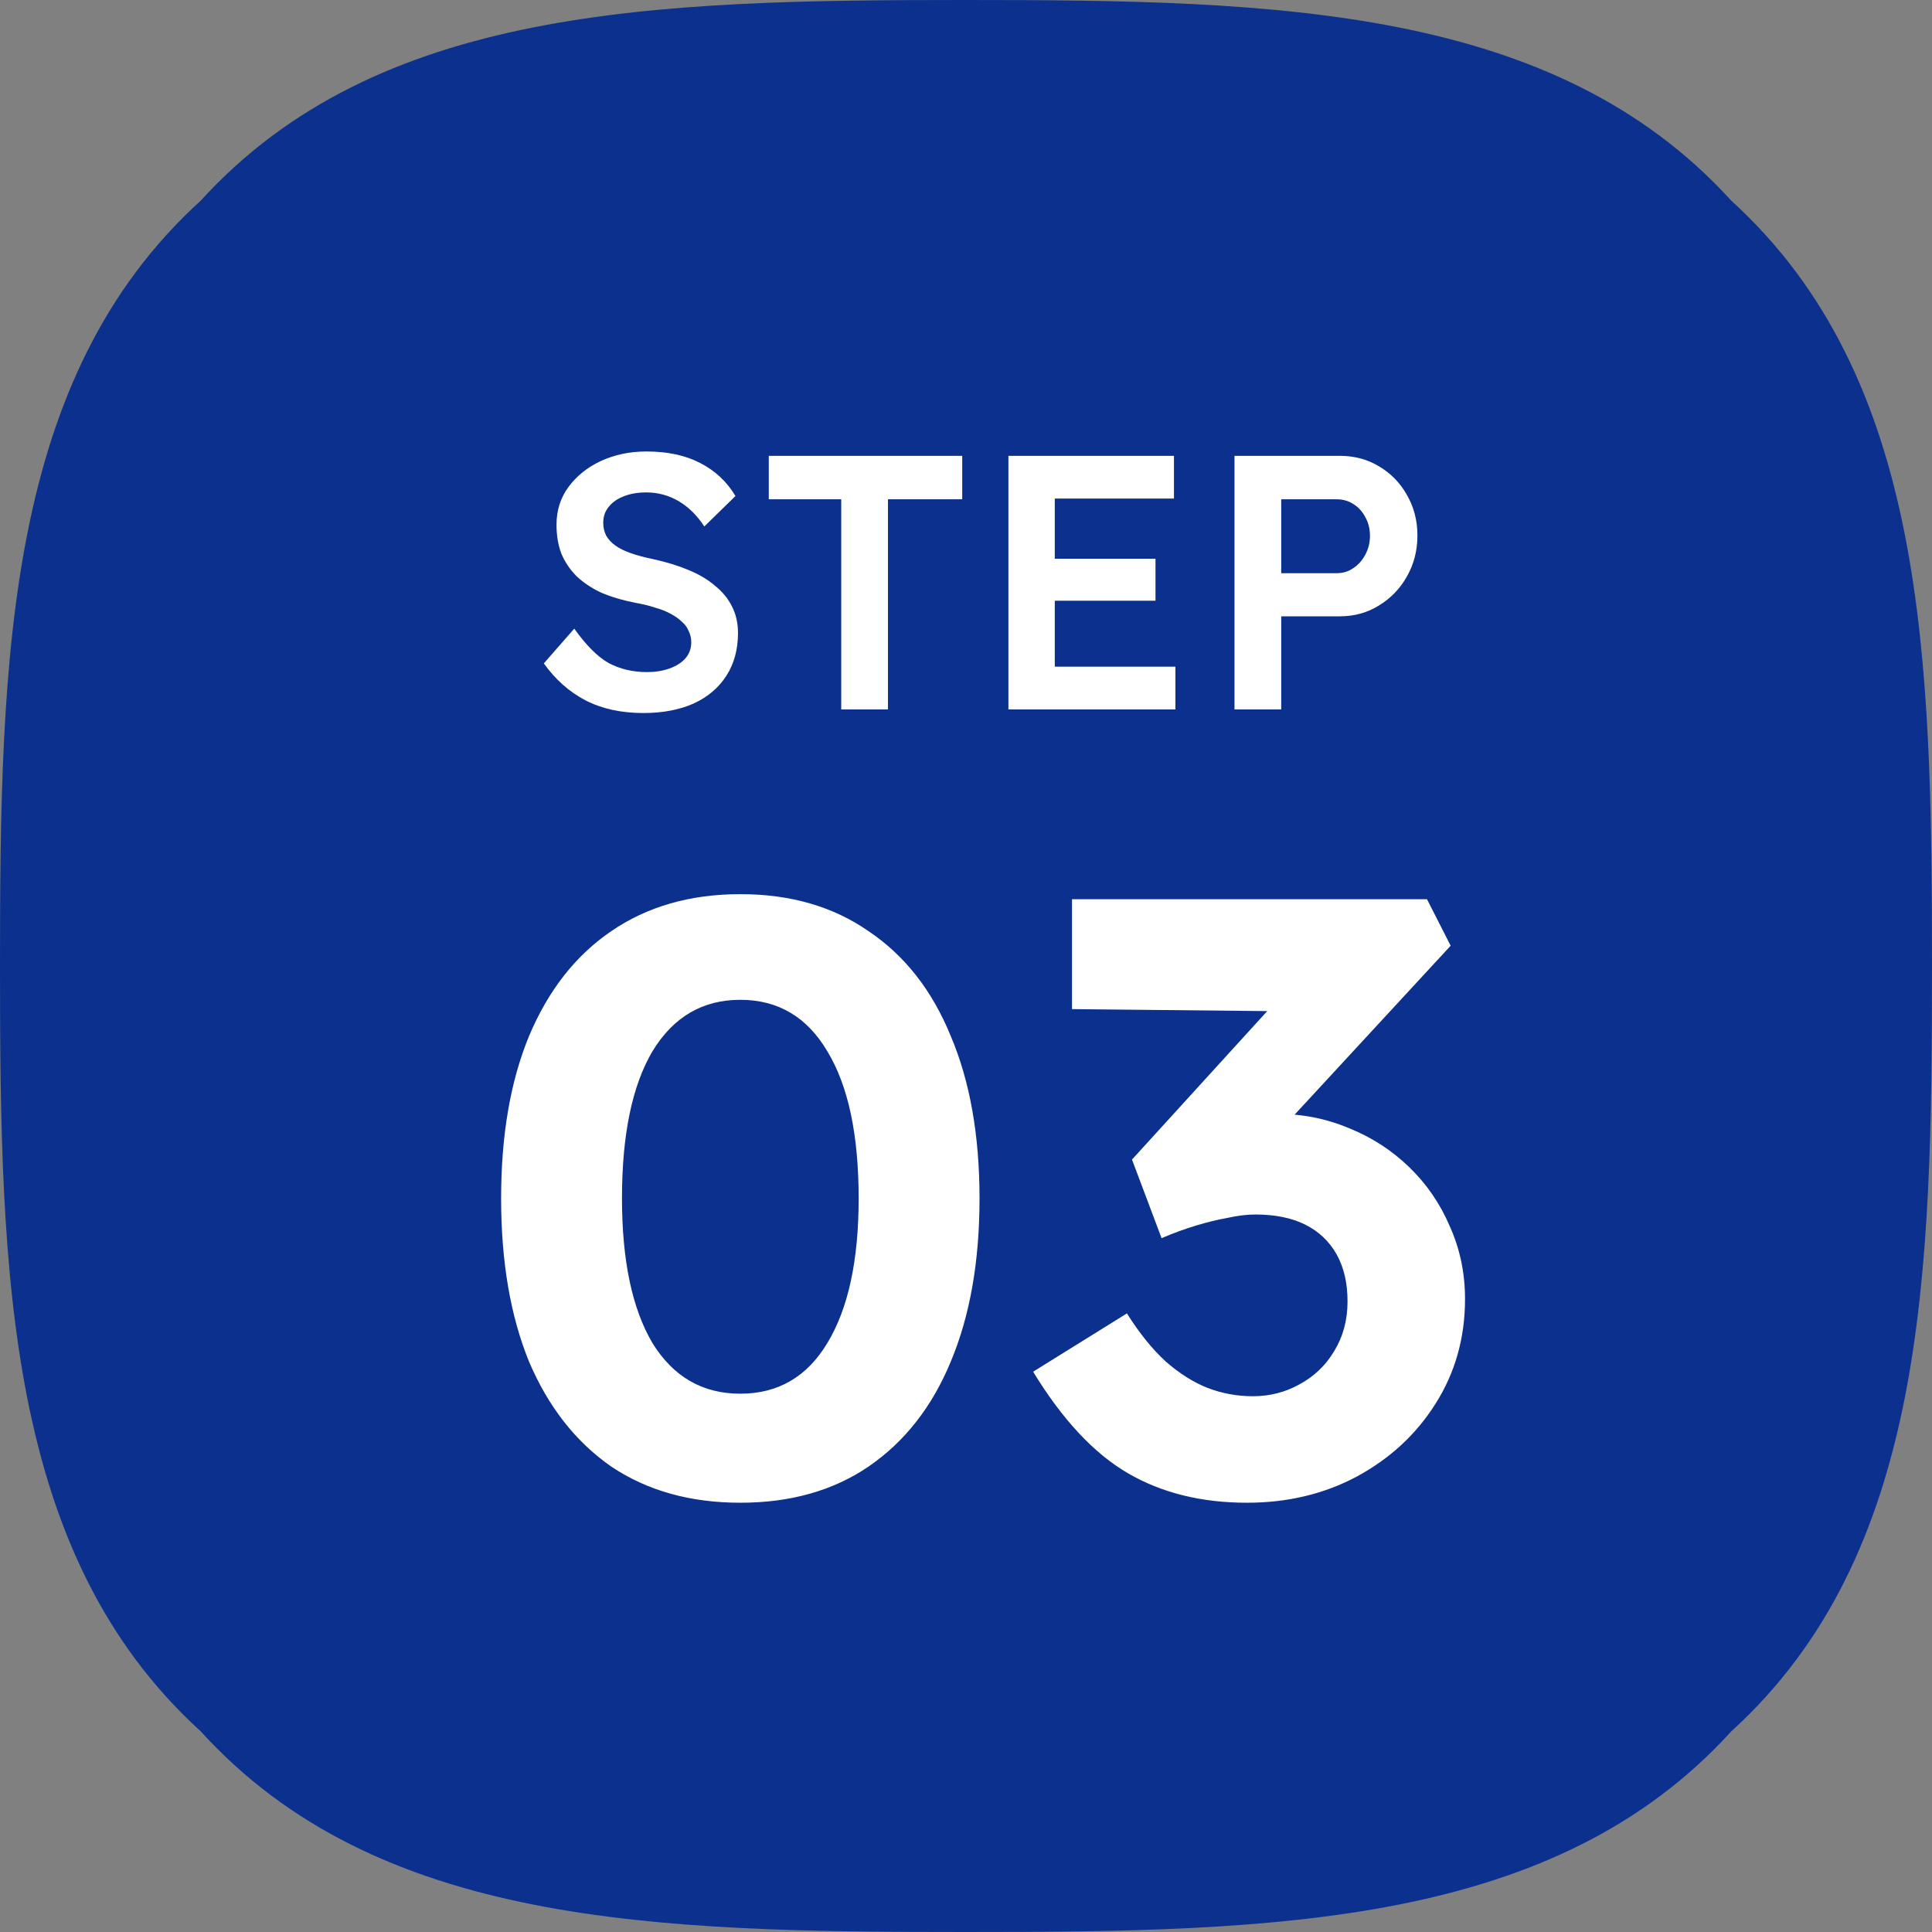
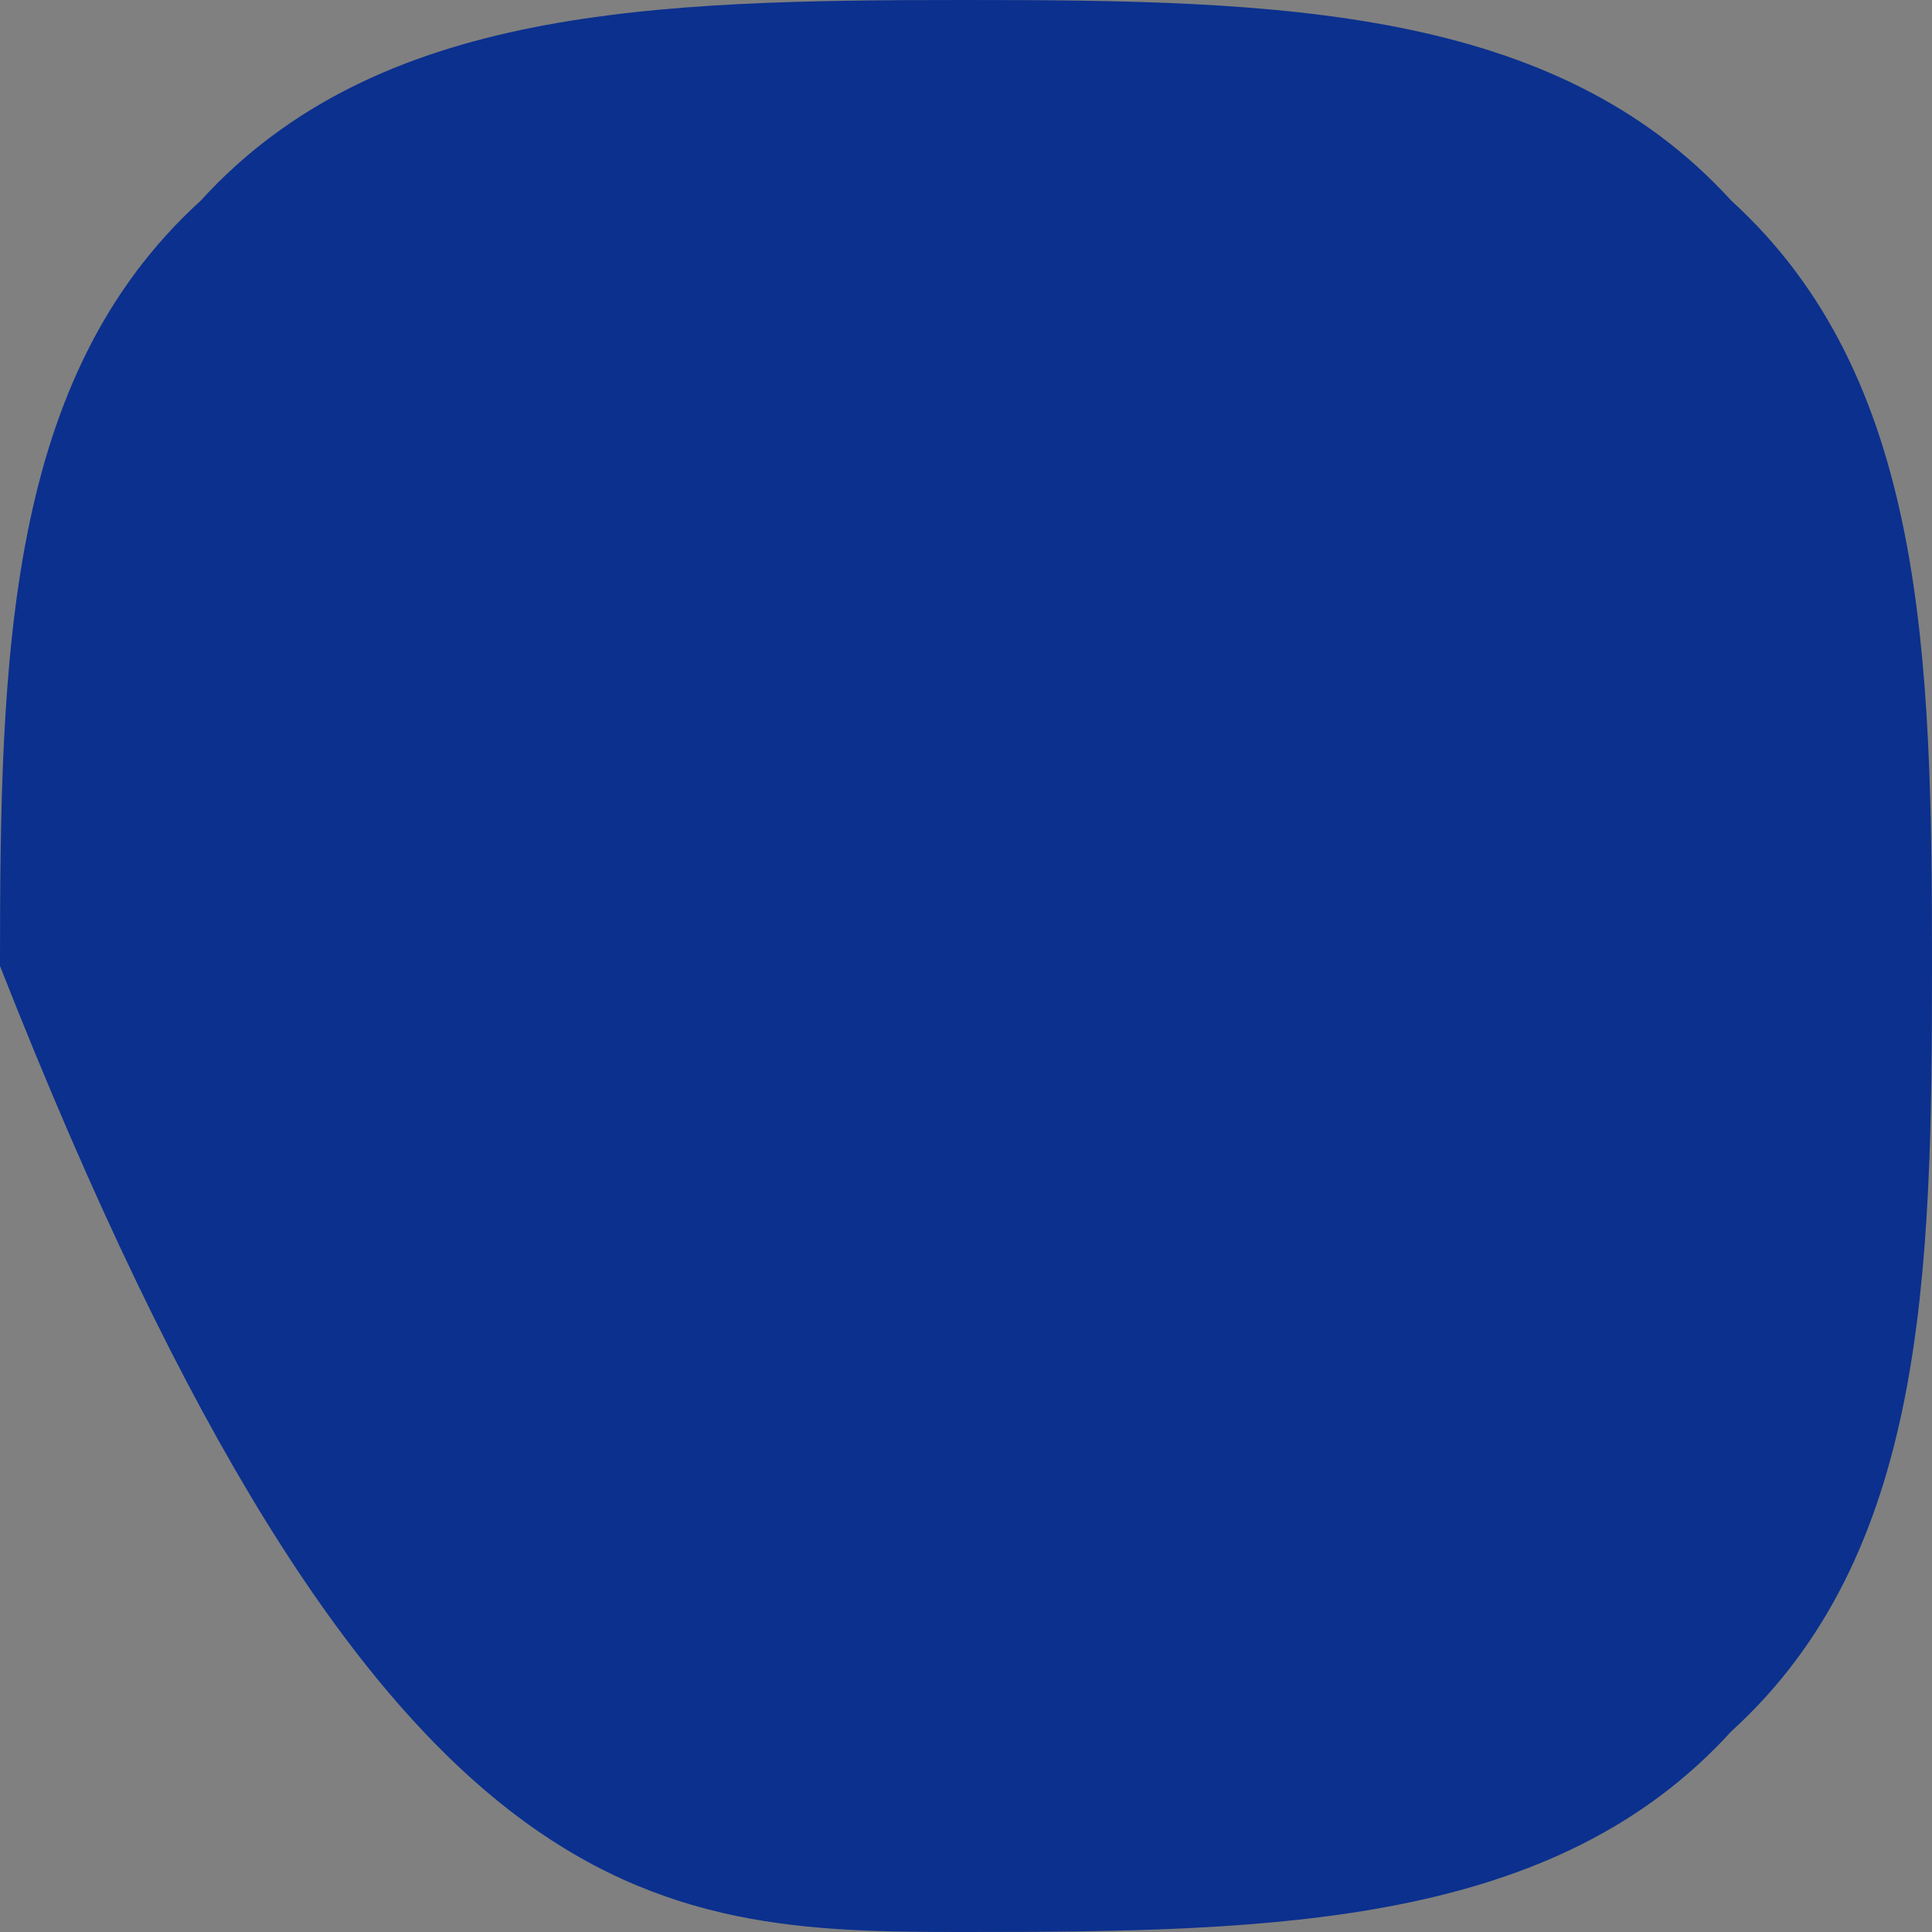
<svg xmlns="http://www.w3.org/2000/svg" width="64" height="64" viewBox="0 0 64 64" fill="none">
  <rect x="0" y="0" width="64" height="64" fill="#808080" stroke="none" />
-   <path d="M64 32C64 21.68 63.784 12.504 57.352 6.648C51.496 0.216 42.328 0 32 0C21.672 0 12.504 0.216 6.648 6.648C0.216 12.496 0 21.672 0 32C0 42.328 0.216 51.496 6.648 57.352C12.496 63.784 21.672 64 32 64C42.328 64 51.504 63.784 57.352 57.352C63.784 51.504 64 42.328 64 32Z" fill="#0B308E" />
-   <path d="M21.315 23.62C20.579 23.62 19.939 23.48 19.395 23.2C18.859 22.92 18.399 22.512 18.015 21.976L19.023 20.824C19.415 21.376 19.795 21.756 20.163 21.964C20.539 22.164 20.963 22.264 21.435 22.264C21.707 22.264 21.955 22.224 22.179 22.144C22.403 22.064 22.579 21.952 22.707 21.808C22.835 21.656 22.899 21.48 22.899 21.28C22.899 21.144 22.871 21.02 22.815 20.908C22.767 20.788 22.691 20.684 22.587 20.596C22.491 20.5 22.367 20.412 22.215 20.332C22.071 20.252 21.899 20.184 21.699 20.128C21.507 20.064 21.295 20.012 21.063 19.972C20.615 19.884 20.227 19.768 19.899 19.624C19.579 19.472 19.307 19.288 19.083 19.072C18.867 18.848 18.703 18.6 18.591 18.328C18.487 18.048 18.435 17.732 18.435 17.38C18.435 16.908 18.567 16.492 18.831 16.132C19.103 15.764 19.463 15.476 19.911 15.268C20.367 15.06 20.867 14.956 21.411 14.956C22.115 14.956 22.711 15.084 23.199 15.34C23.695 15.596 24.083 15.96 24.363 16.432L23.331 17.44C23.091 17.072 22.807 16.792 22.479 16.6C22.151 16.408 21.795 16.312 21.411 16.312C21.123 16.312 20.871 16.356 20.655 16.444C20.447 16.524 20.283 16.64 20.163 16.792C20.043 16.936 19.983 17.112 19.983 17.32C19.983 17.472 20.015 17.612 20.079 17.74C20.151 17.868 20.255 17.98 20.391 18.076C20.527 18.172 20.699 18.256 20.907 18.328C21.115 18.4 21.355 18.464 21.627 18.52C22.067 18.616 22.459 18.736 22.803 18.88C23.155 19.024 23.451 19.2 23.691 19.408C23.939 19.608 24.127 19.84 24.255 20.104C24.383 20.36 24.447 20.648 24.447 20.968C24.447 21.512 24.319 21.984 24.063 22.384C23.807 22.784 23.443 23.092 22.971 23.308C22.499 23.516 21.947 23.62 21.315 23.62ZM27.867 23.5V16.54H25.467V15.1H31.875V16.54H29.415V23.5H27.867ZM33.405 23.5V15.1H38.889V16.516H34.941V22.084H38.937V23.5H33.405ZM34.125 19.9V18.508H38.277V19.9H34.125ZM40.894 23.5V15.1H44.386C44.866 15.1 45.298 15.216 45.682 15.448C46.074 15.68 46.382 15.996 46.606 16.396C46.838 16.796 46.954 17.244 46.954 17.74C46.954 18.236 46.838 18.688 46.606 19.096C46.382 19.496 46.074 19.816 45.682 20.056C45.298 20.296 44.866 20.416 44.386 20.416H42.442V23.5H40.894ZM42.442 18.988H44.278C44.486 18.988 44.67 18.932 44.83 18.82C44.998 18.708 45.13 18.56 45.226 18.376C45.33 18.184 45.382 17.976 45.382 17.752C45.382 17.52 45.33 17.312 45.226 17.128C45.13 16.944 44.998 16.8 44.83 16.696C44.67 16.592 44.486 16.54 44.278 16.54H42.442V18.988Z" fill="white" />
-   <path d="M24.524 49.78C22.863 49.78 21.434 49.379 20.24 48.576C19.064 47.755 18.159 46.597 17.524 45.104C16.908 43.592 16.6 41.791 16.6 39.7C16.6 37.609 16.908 35.817 17.524 34.324C18.159 32.812 19.064 31.655 20.24 30.852C21.434 30.031 22.863 29.62 24.524 29.62C26.185 29.62 27.604 30.031 28.78 30.852C29.974 31.655 30.88 32.812 31.496 34.324C32.13 35.817 32.448 37.609 32.448 39.7C32.448 41.791 32.13 43.592 31.496 45.104C30.88 46.597 29.974 47.755 28.78 48.576C27.604 49.379 26.185 49.78 24.524 49.78ZM24.524 46.168C25.774 46.168 26.736 45.608 27.408 44.488C28.099 43.349 28.444 41.753 28.444 39.7C28.444 37.591 28.099 35.967 27.408 34.828C26.736 33.689 25.774 33.12 24.524 33.12C23.273 33.12 22.302 33.689 21.612 34.828C20.94 35.967 20.604 37.591 20.604 39.7C20.604 41.753 20.94 43.349 21.612 44.488C22.302 45.608 23.273 46.168 24.524 46.168ZM41.307 49.78C39.795 49.78 38.479 49.453 37.359 48.8C36.239 48.147 35.193 47.027 34.223 45.44L37.331 43.508C37.741 44.161 38.171 44.693 38.619 45.104C39.067 45.496 39.524 45.785 39.991 45.972C40.476 46.159 40.98 46.252 41.503 46.252C42.063 46.252 42.576 46.121 43.043 45.86C43.528 45.599 43.911 45.235 44.191 44.768C44.489 44.283 44.639 43.732 44.639 43.116C44.639 42.5 44.517 41.977 44.275 41.548C44.032 41.119 43.687 40.792 43.239 40.568C42.791 40.344 42.24 40.232 41.587 40.232C41.307 40.232 40.999 40.269 40.663 40.344C40.345 40.4 40 40.484 39.627 40.596C39.253 40.708 38.871 40.848 38.479 41.016L37.499 38.412L42.651 32.756L43.715 33.512L35.511 33.428V29.788H47.271L48.055 31.328L41.615 38.3L40.663 37.18C40.812 37.124 41.055 37.068 41.391 37.012C41.727 36.937 42.035 36.9 42.315 36.9C43.155 36.9 43.948 37.059 44.695 37.376C45.441 37.675 46.104 38.104 46.683 38.664C47.261 39.224 47.709 39.877 48.027 40.624C48.363 41.371 48.531 42.173 48.531 43.032C48.531 44.32 48.204 45.477 47.551 46.504C46.916 47.512 46.048 48.315 44.947 48.912C43.864 49.491 42.651 49.78 41.307 49.78Z" fill="white" />
+   <path d="M64 32C64 21.68 63.784 12.504 57.352 6.648C51.496 0.216 42.328 0 32 0C21.672 0 12.504 0.216 6.648 6.648C0.216 12.496 0 21.672 0 32C12.496 63.784 21.672 64 32 64C42.328 64 51.504 63.784 57.352 57.352C63.784 51.504 64 42.328 64 32Z" fill="#0B308E" />
</svg>